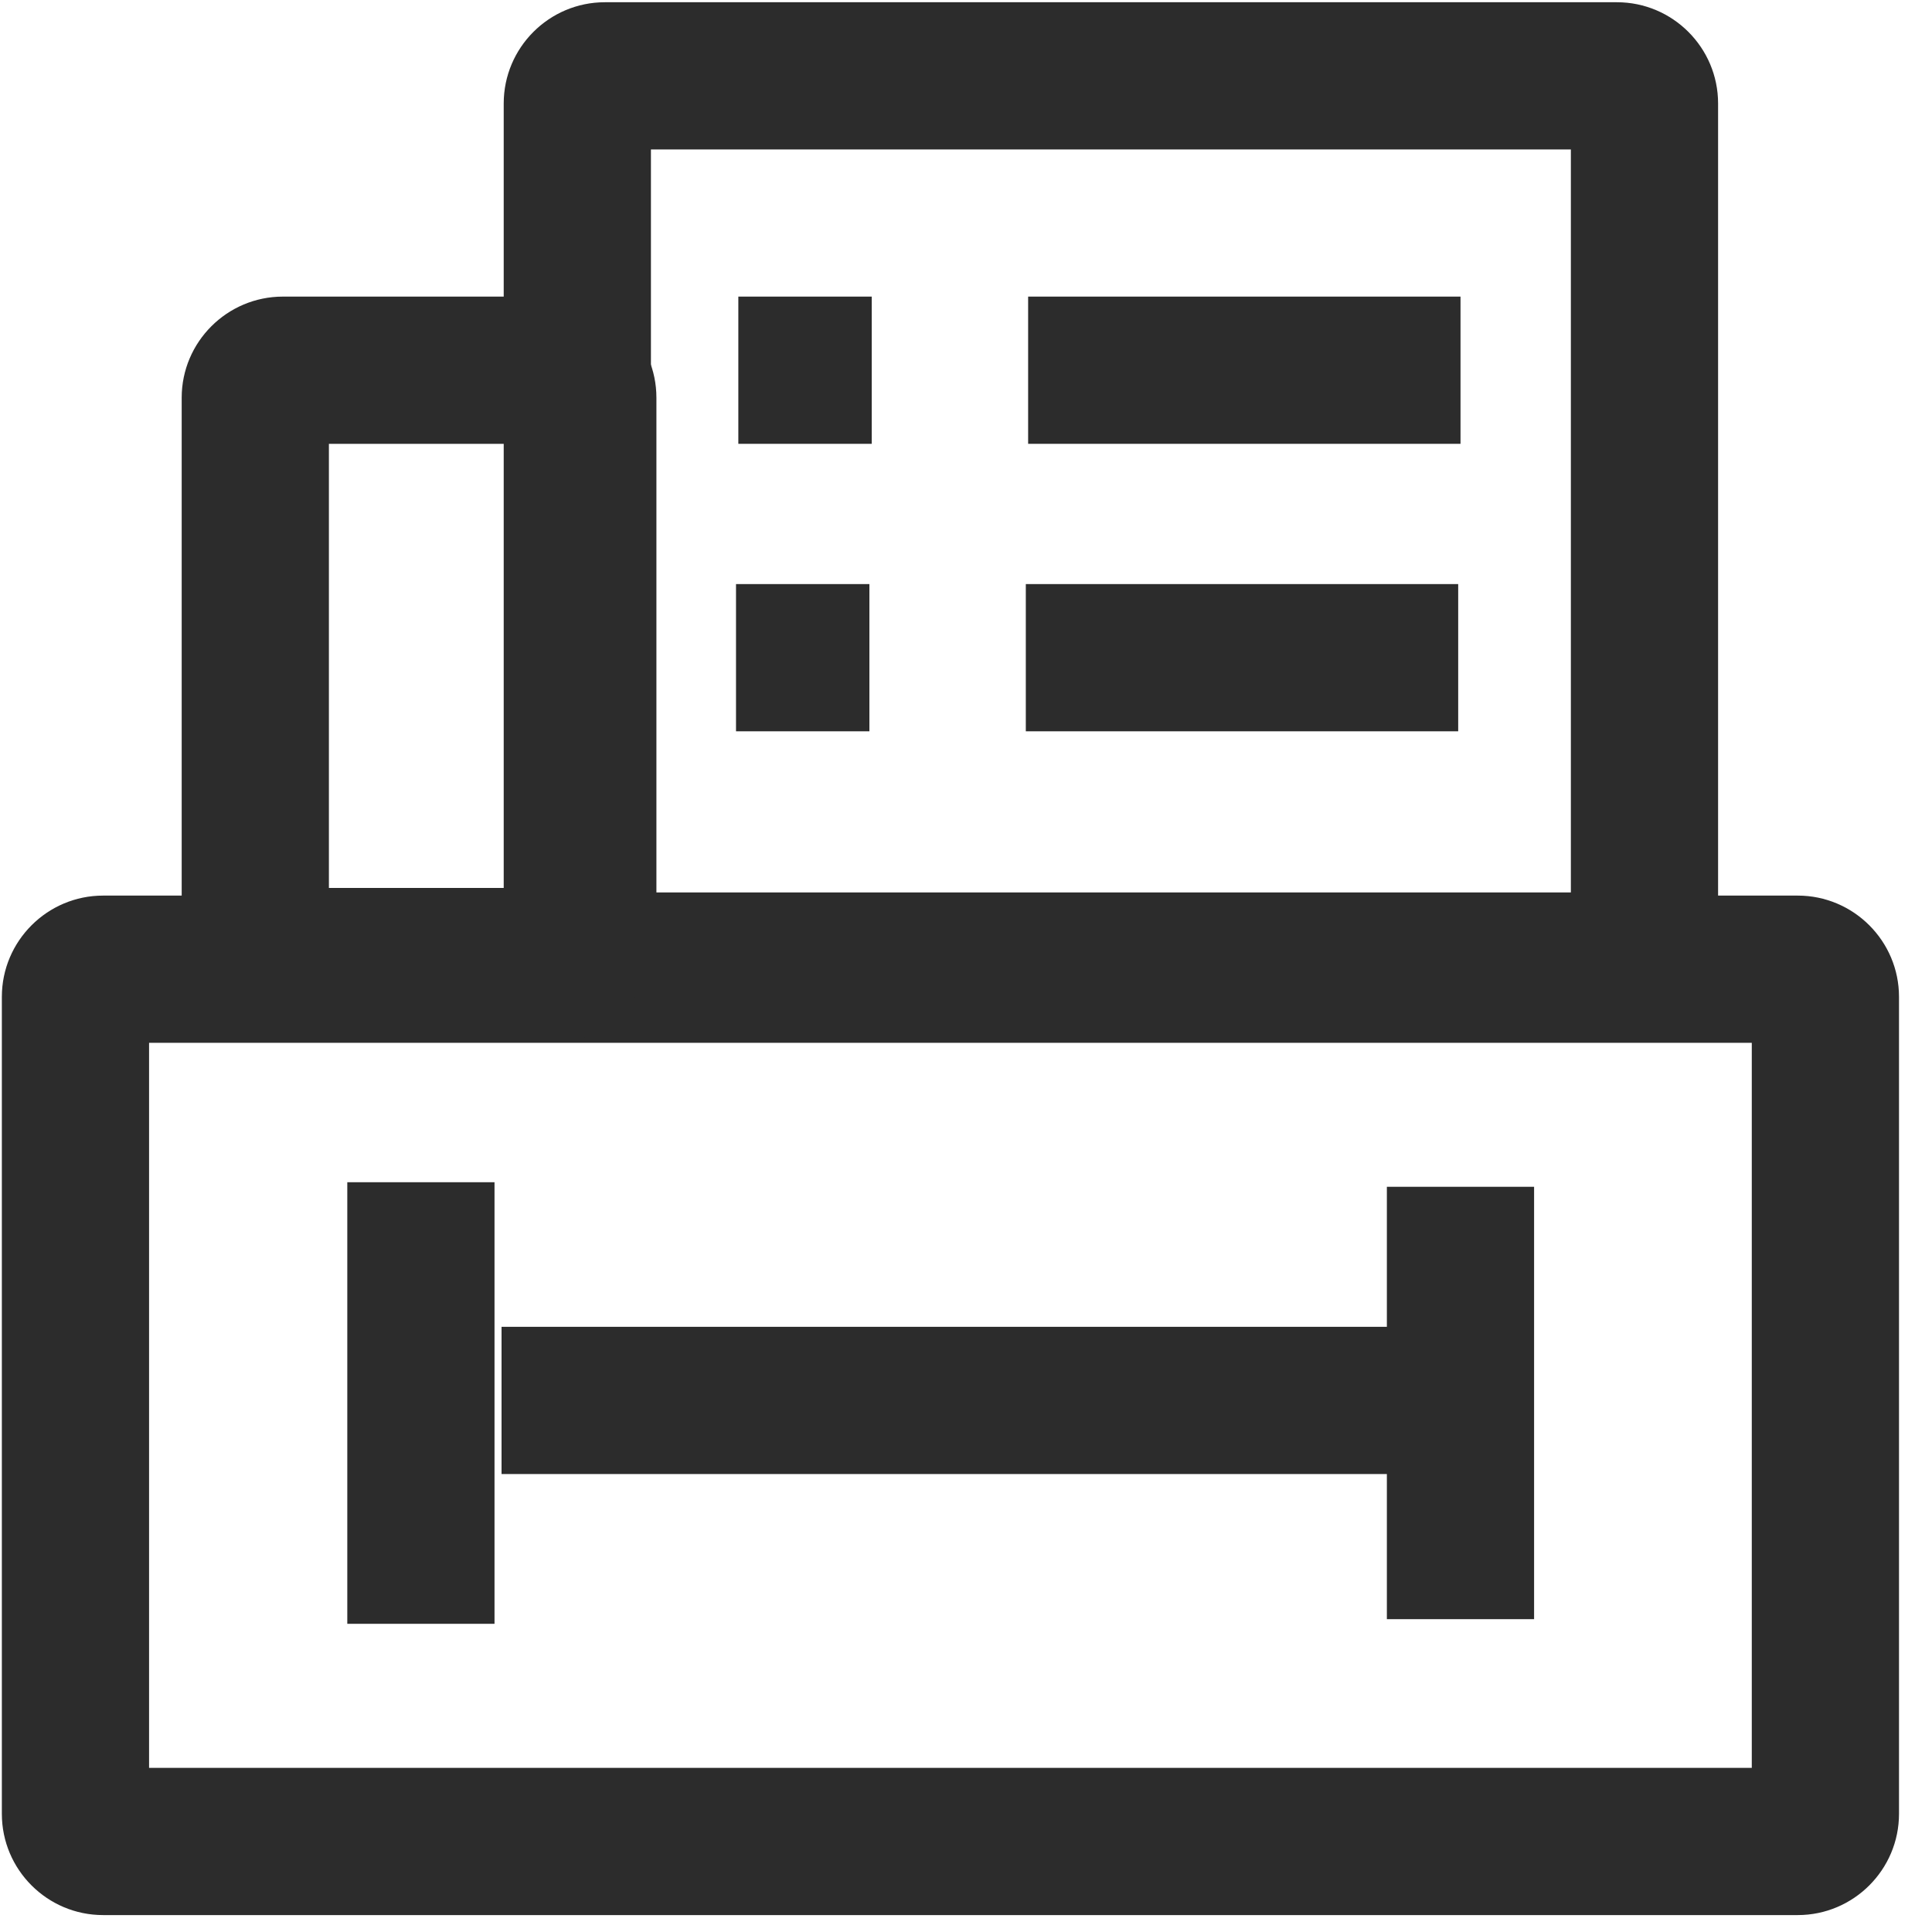
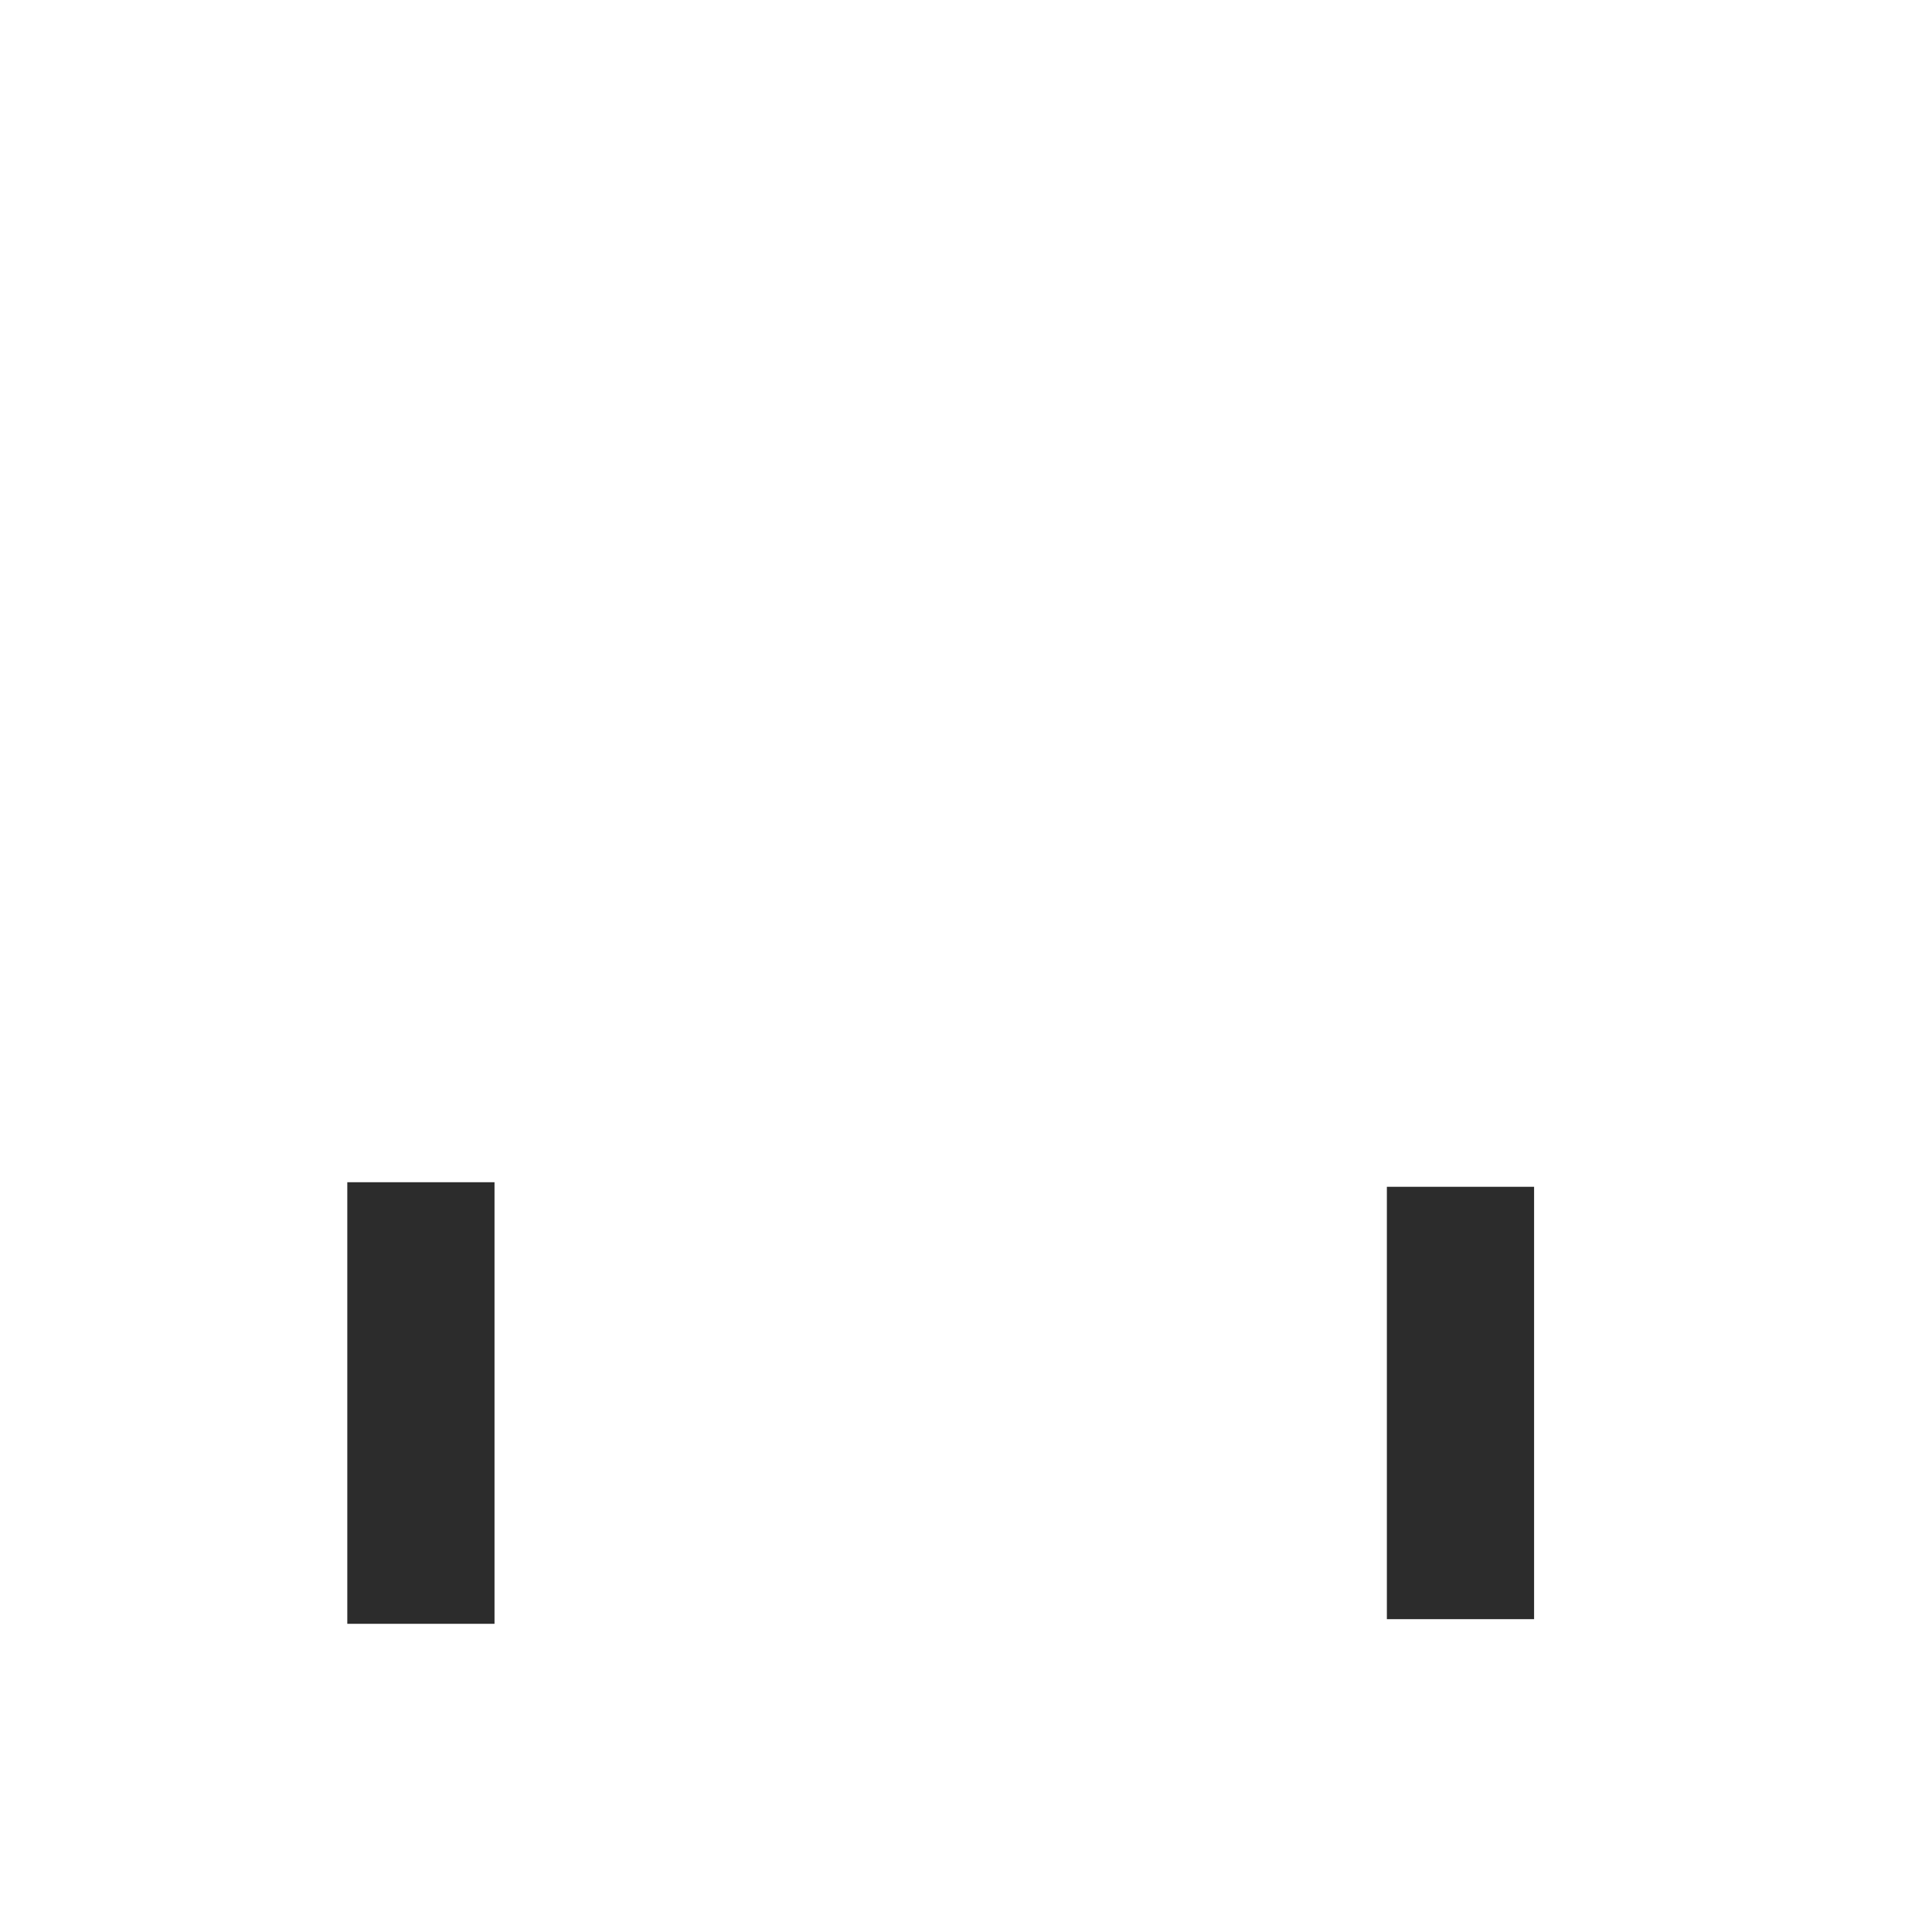
<svg xmlns="http://www.w3.org/2000/svg" width="25px" height="25px" viewBox="0 0 25 25" version="1.1">
  <title>编组</title>
  <desc>Created with Sketch.</desc>
  <g id="页面-1" stroke="none" stroke-width="1" fill="none" fill-rule="evenodd">
    <g id="3" transform="translate(-1235, -537)" fill="#2C2C2C" fill-rule="nonzero">
      <g id="编组-21">
        <g id="编组" transform="translate(1235, 537)">
-           <path d="M23.263,24.781 L1.334,24.781 C0.612,24.781 0.024,24.194 0.024,23.471 L0.024,12.899 C0.024,12.177 0.612,11.589 1.334,11.589 L23.263,11.589 C23.985,11.589 24.573,12.177 24.573,12.899 L24.573,23.471 C24.573,24.193 23.985,24.781 23.263,24.781 Z M1.929,22.876 L22.668,22.876 L22.668,13.494 L1.929,13.494 L1.929,22.876 Z" id="形状" />
          <path d="M4.494,15.298 L6.399,15.298 L6.399,21.012 L4.494,21.012 L4.494,15.298 Z M17.946,15.357 L19.851,15.357 L19.851,20.952 L17.946,20.952 L17.946,15.357 Z" id="形状" />
-           <path d="M6.49,17.169 L18.899,17.169 L18.899,19.074 L6.49,19.074 L6.49,17.169 Z M13.304,3.838 L18.899,3.838 L18.899,5.743 L13.304,5.743 L13.304,3.838 Z M9.554,3.838 L11.28,3.838 L11.28,5.743 L9.554,5.743 L9.554,3.838 Z M13.274,7.558 L18.869,7.558 L18.869,9.463 L13.274,9.463 L13.274,7.558 Z M9.524,7.558 L11.25,7.558 L11.25,9.463 L9.524,9.463 L9.524,7.558 Z" id="形状" />
-           <path d="M20.923,13.452 L7.827,13.452 C7.105,13.452 6.518,12.865 6.518,12.143 L6.518,1.339 C6.518,0.617 7.105,0.029 7.827,0.029 L20.923,0.029 C21.645,0.029 22.232,0.617 22.232,1.339 L22.232,12.143 C22.232,12.865 21.645,13.452 20.923,13.452 Z M8.423,11.548 L20.327,11.548 L20.327,1.934 L8.423,1.934 L8.423,11.548 Z" id="形状" />
-           <path d="M7.184,13.395 L3.661,13.395 C2.939,13.395 2.351,12.807 2.351,12.085 L2.351,5.147 C2.351,4.425 2.939,3.838 3.661,3.838 L7.184,3.838 C7.907,3.838 8.494,4.425 8.494,5.147 L8.494,12.085 C8.494,12.807 7.907,13.395 7.184,13.395 Z M4.256,11.49 L6.589,11.49 L6.589,5.743 L4.256,5.743 L4.256,11.49 Z" id="形状" />
        </g>
      </g>
    </g>
  </g>
</svg>